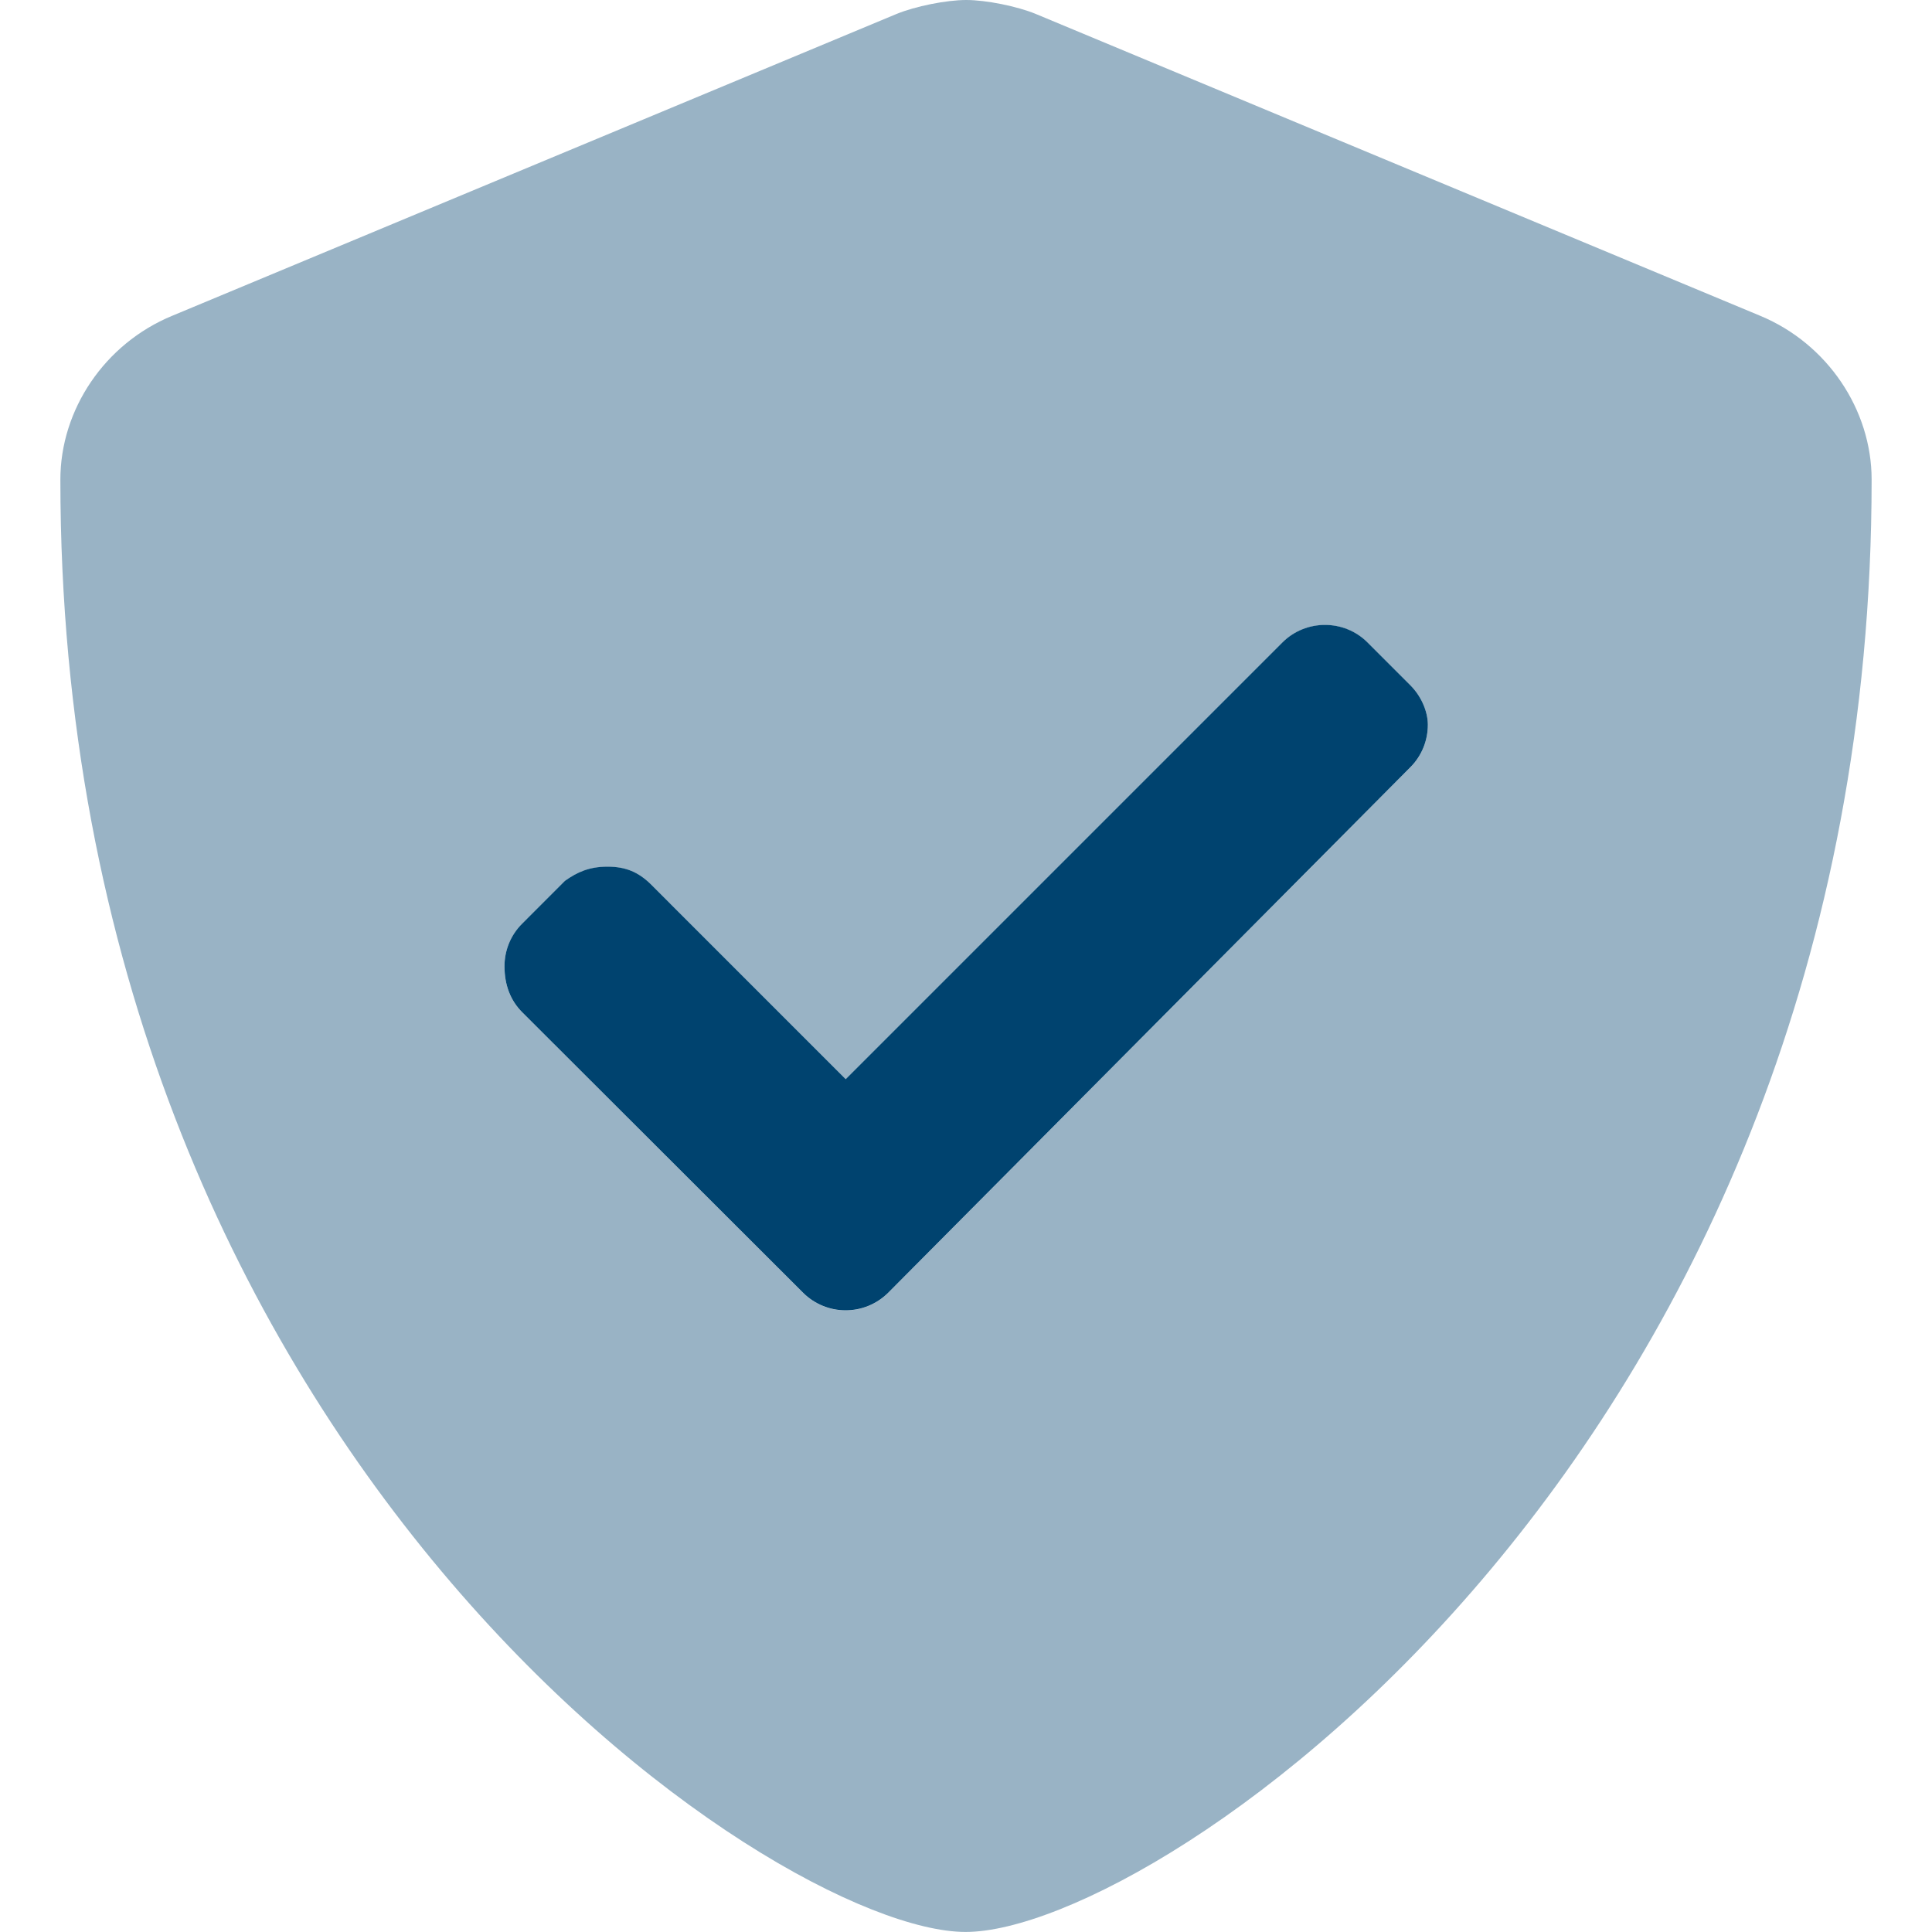
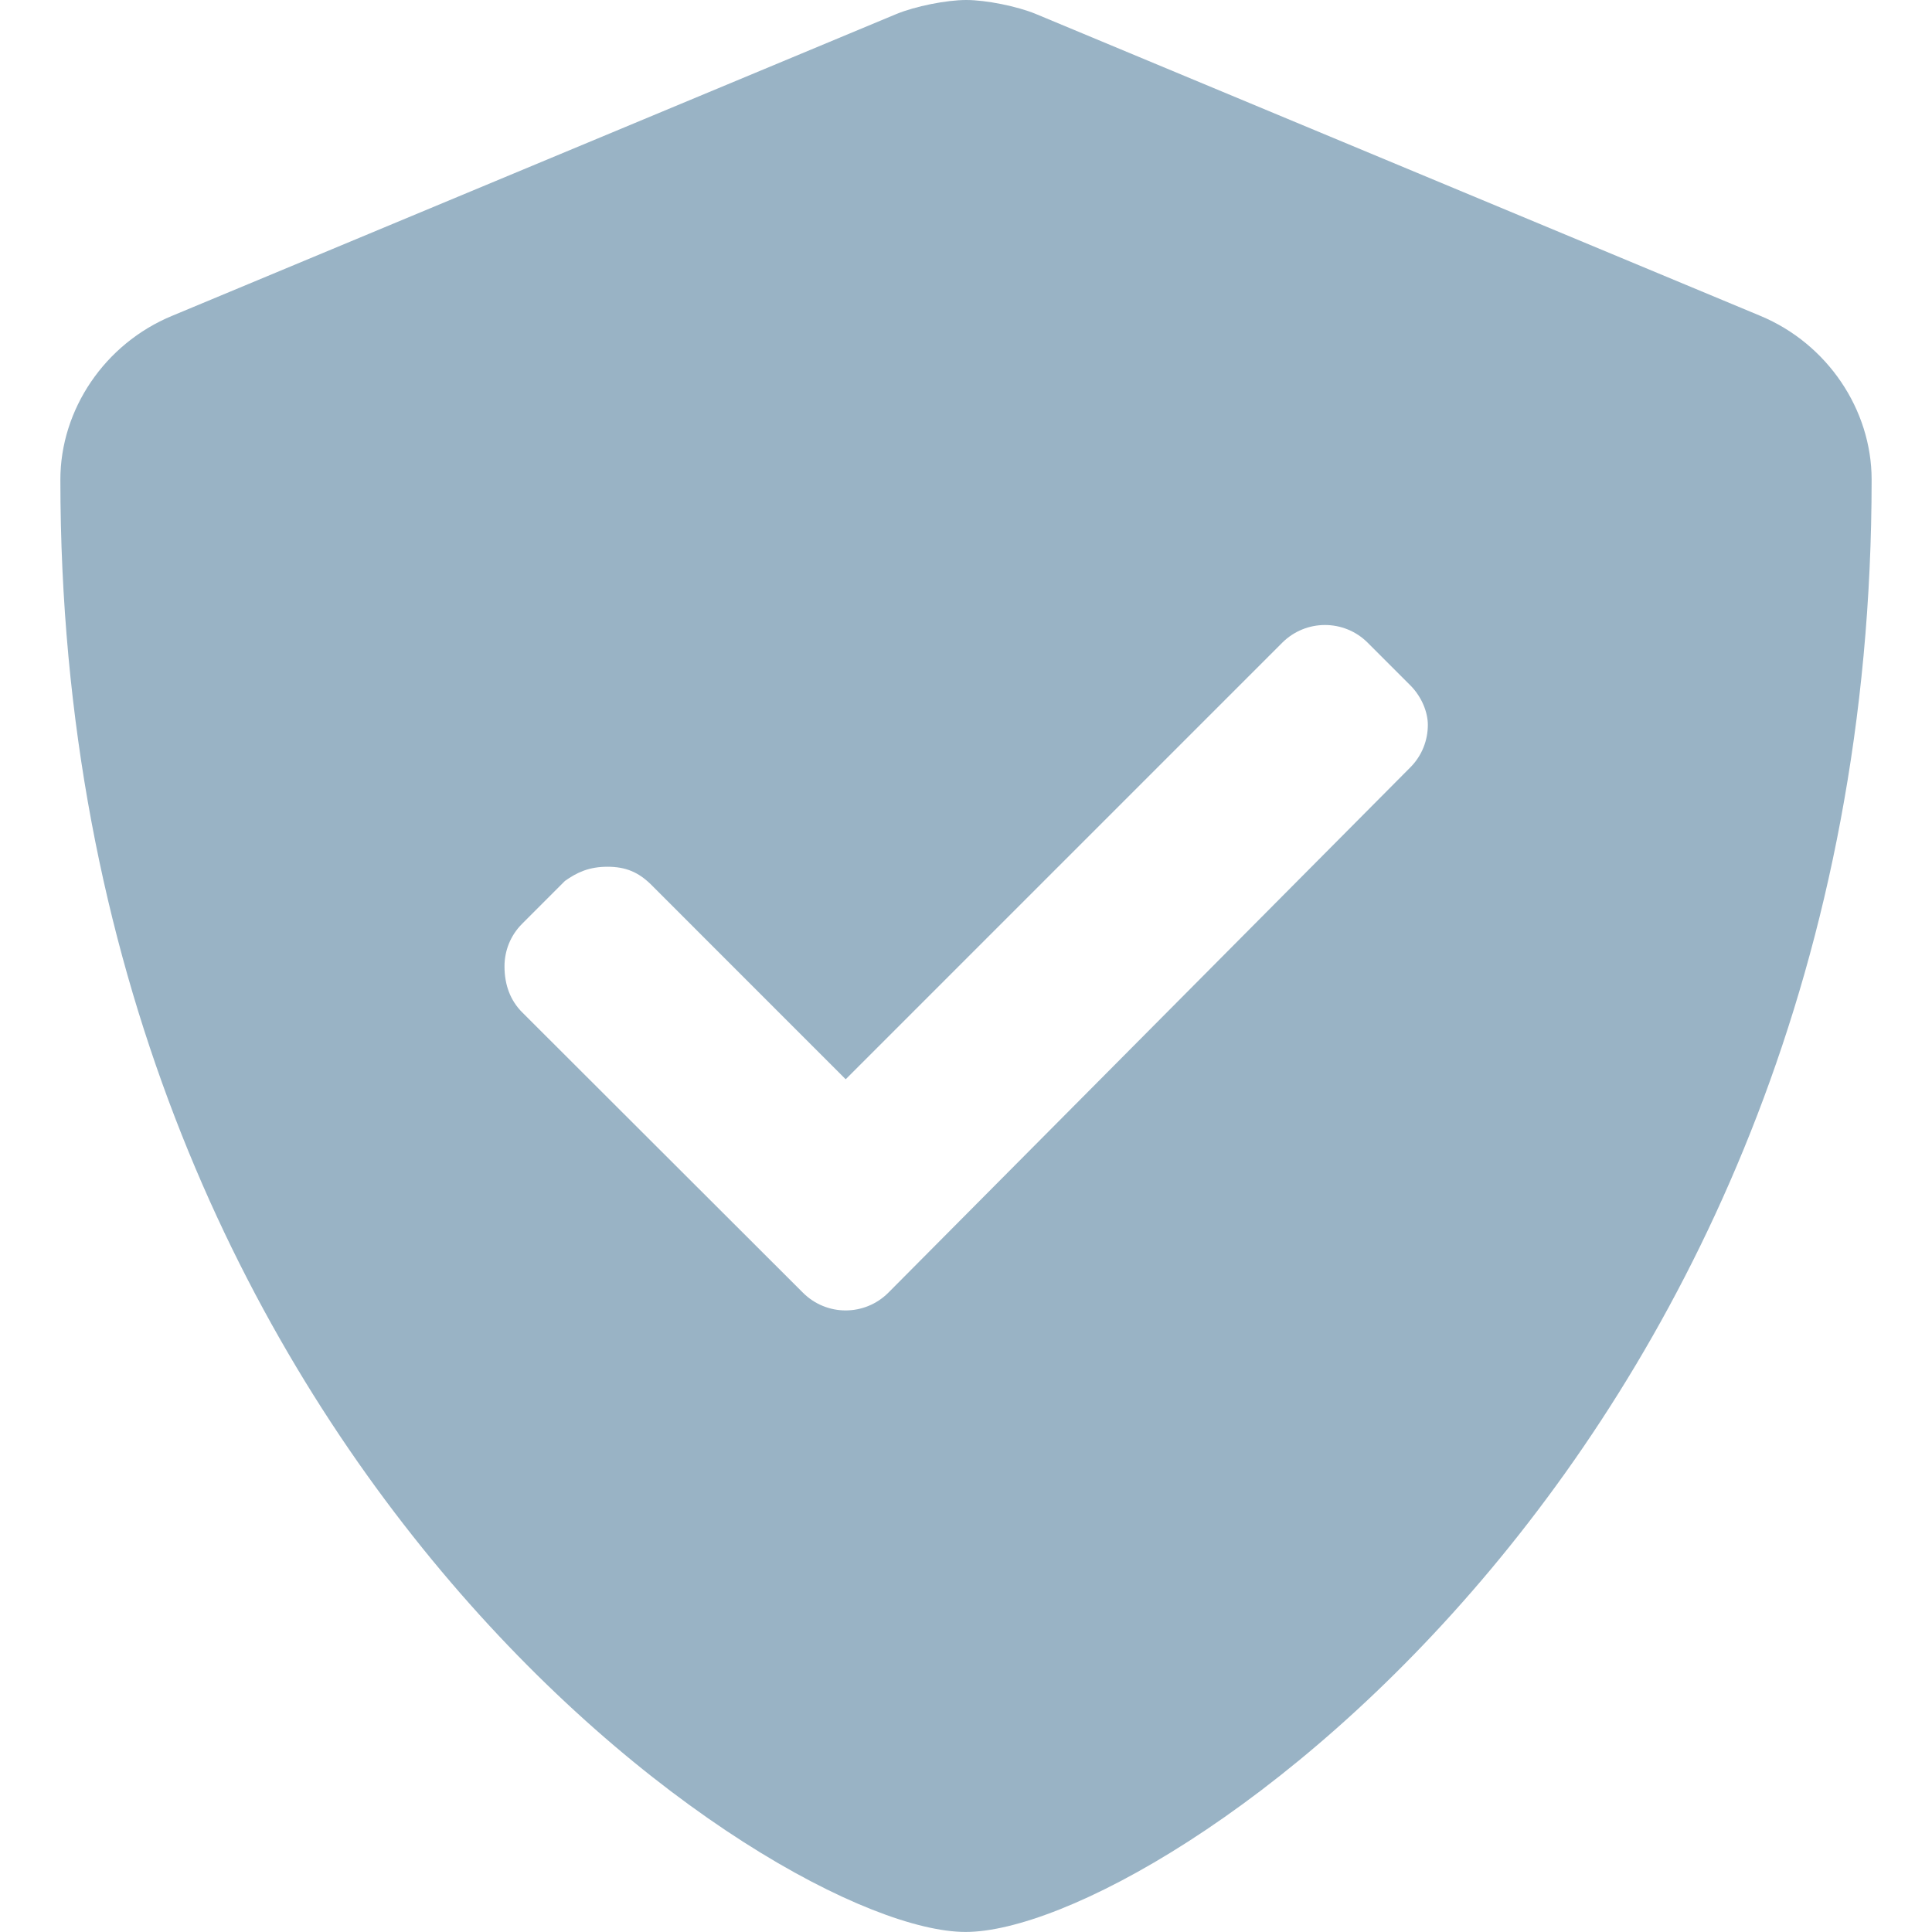
<svg xmlns="http://www.w3.org/2000/svg" width="40" height="40" viewBox="0 0 40 40" fill="none">
-   <path d="M29.562 15.005C29.562 15.325 29.441 15.645 29.196 15.889L18.391 26.763C18.146 27.007 17.827 27.129 17.507 27.129C17.188 27.129 16.867 27.005 16.625 26.763L10.812 20.958C10.57 20.716 10.445 20.396 10.445 20.005C10.445 19.685 10.567 19.365 10.812 19.122L11.695 18.238C11.945 18.06 12.195 17.943 12.578 17.943C12.961 17.943 13.219 18.06 13.469 18.302L17.509 22.343L26.548 13.304C26.793 13.059 27.113 12.938 27.432 12.938C27.752 12.938 28.072 13.059 28.316 13.304L29.199 14.187C29.445 14.435 29.562 14.755 29.562 15.005Z" fill="#00436F" />
  <path opacity="0.4" d="M36.445 6.539L21.445 0.289C21.064 0.131 20.417 0 20.005 0C19.59 0 18.946 0.131 18.562 0.289L3.563 6.539C2.164 7.117 1.25 8.484 1.25 9.929C1.25 30.093 16.031 39.999 19.992 39.999C23.992 39.999 38.75 29.984 38.75 9.929C38.75 8.484 37.836 7.117 36.445 6.539ZM29.562 15.007C29.562 15.327 29.441 15.647 29.196 15.891L18.391 26.765C18.146 27.009 17.827 27.131 17.507 27.131C17.188 27.131 16.867 27.007 16.625 26.765L10.812 20.96C10.57 20.718 10.445 20.398 10.445 20.007C10.445 19.687 10.567 19.367 10.812 19.124L11.695 18.24C11.945 18.062 12.195 17.945 12.578 17.945C12.961 17.945 13.219 18.062 13.469 18.304L17.509 22.345L26.548 13.306C26.793 13.062 27.113 12.94 27.432 12.94C27.752 12.94 28.072 13.062 28.316 13.306L29.199 14.189C29.445 14.437 29.562 14.757 29.562 15.007Z" fill="#00436F" />
</svg>